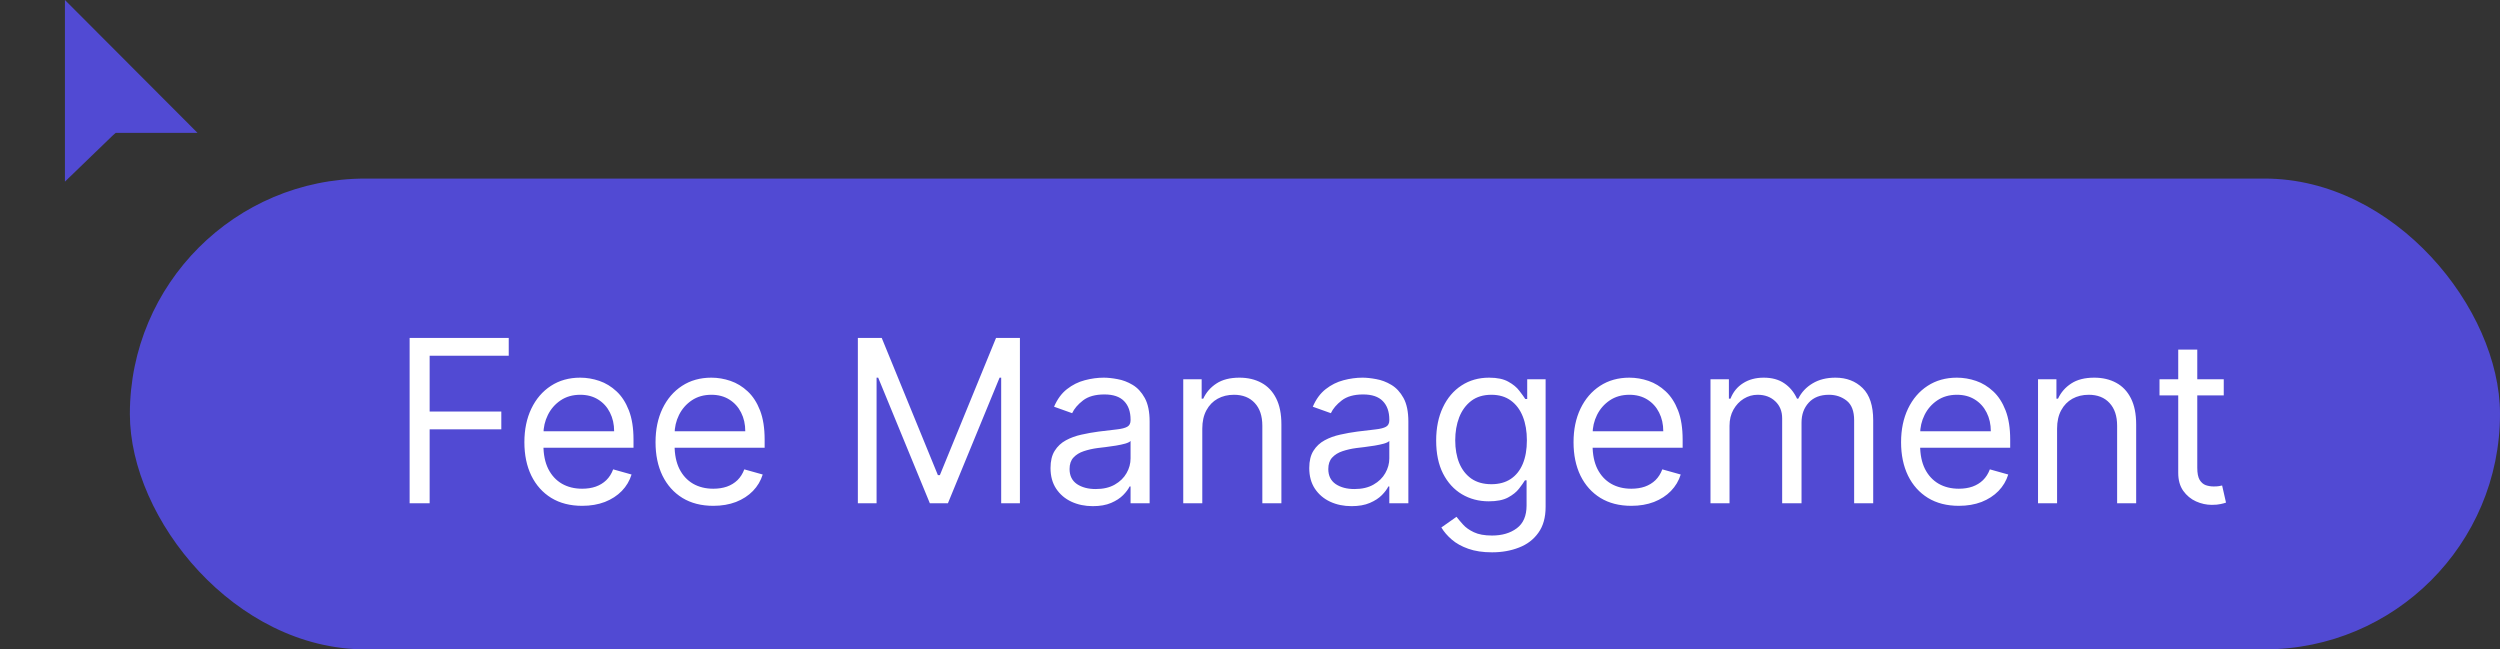
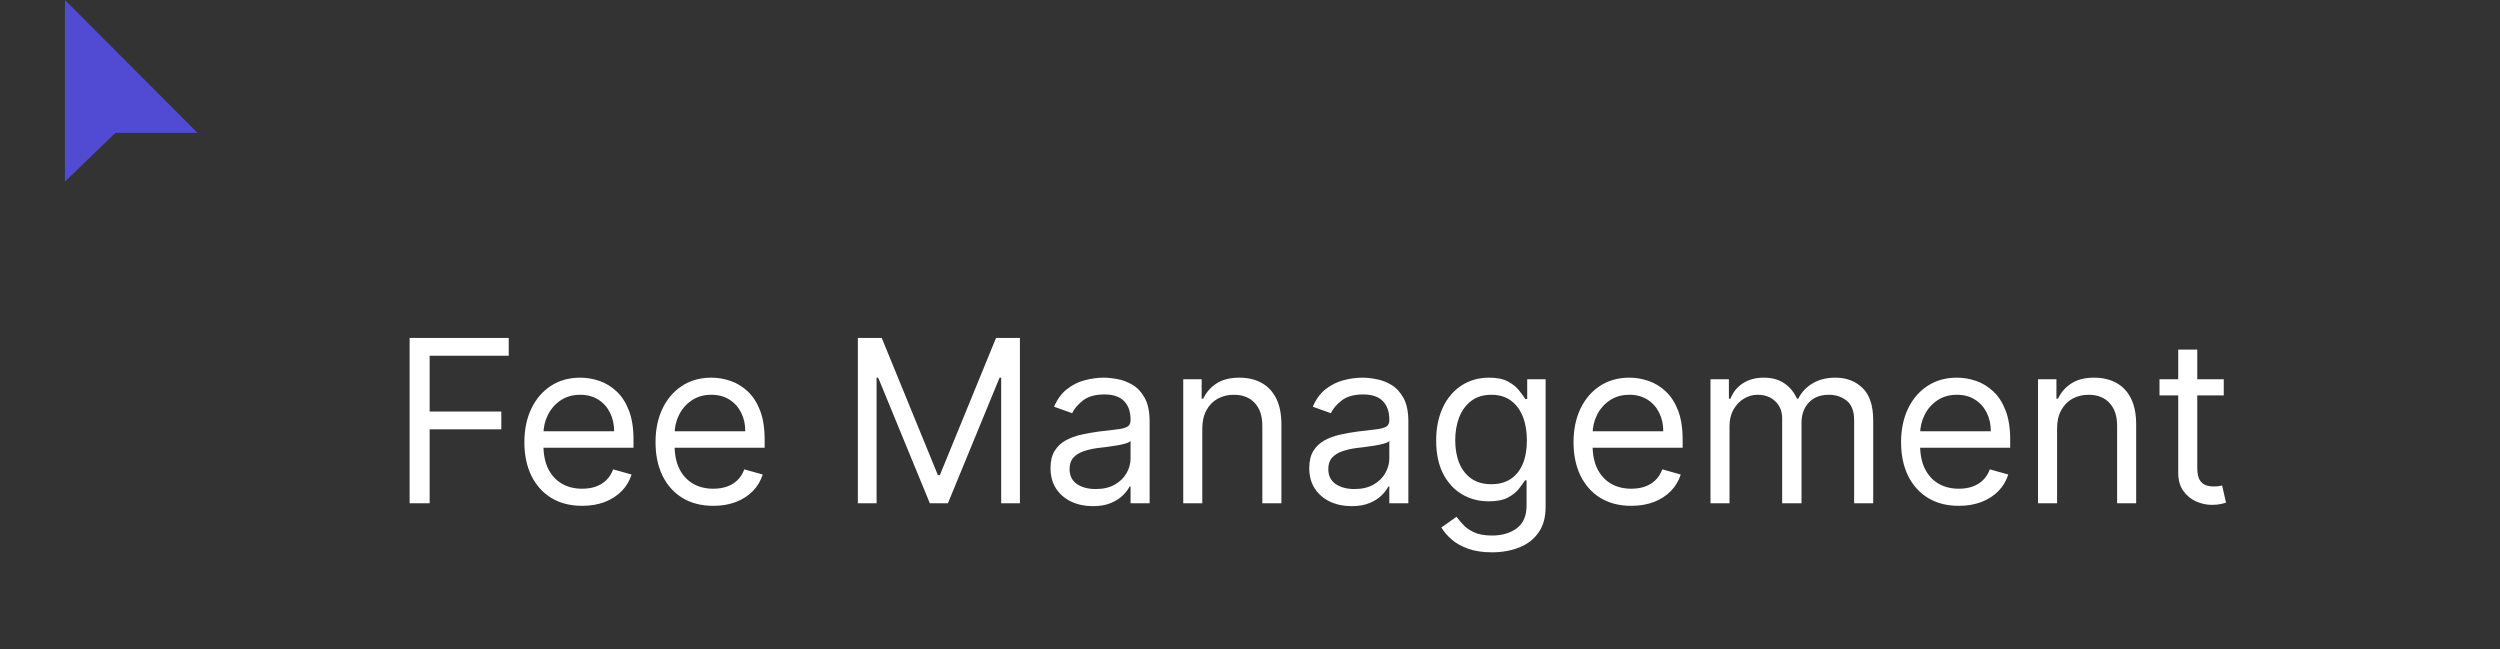
<svg xmlns="http://www.w3.org/2000/svg" width="154" height="40" viewBox="0 0 154 40" fill="none">
  <rect x="0" y="0" width="154" height="40" fill="#333333" stroke="none" />
-   <rect x="8" y="11" width="146" height="29" rx="14.5" fill="#514AD3" />
  <path d="M25.233 31V20.818H31.338V21.912H26.466V25.352H30.881V26.446H26.466V31H25.233ZM35.862 31.159C35.126 31.159 34.491 30.997 33.958 30.672C33.427 30.344 33.018 29.886 32.73 29.3C32.445 28.71 32.302 28.024 32.302 27.241C32.302 26.459 32.445 25.77 32.73 25.173C33.018 24.573 33.419 24.106 33.933 23.771C34.45 23.433 35.053 23.264 35.742 23.264C36.14 23.264 36.533 23.331 36.921 23.463C37.309 23.596 37.661 23.811 37.98 24.109C38.298 24.404 38.551 24.796 38.74 25.283C38.929 25.77 39.024 26.37 39.024 27.082V27.579H33.137V26.565H37.831C37.831 26.134 37.744 25.75 37.572 25.412C37.403 25.074 37.161 24.807 36.846 24.611C36.535 24.416 36.167 24.318 35.742 24.318C35.275 24.318 34.871 24.434 34.529 24.666C34.191 24.895 33.931 25.193 33.749 25.561C33.567 25.929 33.475 26.323 33.475 26.744V27.421C33.475 27.997 33.575 28.486 33.774 28.887C33.976 29.285 34.256 29.588 34.614 29.797C34.972 30.002 35.388 30.105 35.862 30.105C36.17 30.105 36.449 30.062 36.697 29.976C36.949 29.886 37.166 29.754 37.348 29.578C37.531 29.399 37.672 29.177 37.771 28.912L38.904 29.23C38.785 29.615 38.585 29.953 38.303 30.244C38.021 30.533 37.673 30.758 37.259 30.921C36.844 31.079 36.379 31.159 35.862 31.159ZM43.94 31.159C43.205 31.159 42.57 30.997 42.036 30.672C41.506 30.344 41.096 29.886 40.808 29.3C40.523 28.71 40.381 28.024 40.381 27.241C40.381 26.459 40.523 25.77 40.808 25.173C41.096 24.573 41.498 24.106 42.011 23.771C42.528 23.433 43.132 23.264 43.821 23.264C44.219 23.264 44.611 23.331 44.999 23.463C45.387 23.596 45.74 23.811 46.058 24.109C46.376 24.404 46.63 24.796 46.819 25.283C47.008 25.77 47.102 26.37 47.102 27.082V27.579H41.216V26.565H45.909C45.909 26.134 45.823 25.75 45.651 25.412C45.481 25.074 45.239 24.807 44.925 24.611C44.613 24.416 44.245 24.318 43.821 24.318C43.354 24.318 42.949 24.434 42.608 24.666C42.27 24.895 42.01 25.193 41.827 25.561C41.645 25.929 41.554 26.323 41.554 26.744V27.421C41.554 27.997 41.653 28.486 41.852 28.887C42.054 29.285 42.334 29.588 42.692 29.797C43.05 30.002 43.466 30.105 43.94 30.105C44.248 30.105 44.527 30.062 44.776 29.976C45.027 29.886 45.245 29.754 45.427 29.578C45.609 29.399 45.75 29.177 45.849 28.912L46.983 29.23C46.864 29.615 46.663 29.953 46.381 30.244C46.1 30.533 45.752 30.758 45.337 30.921C44.923 31.079 44.457 31.159 43.94 31.159ZM52.844 20.818H54.315L57.775 29.27H57.895L61.355 20.818H62.827V31H61.673V23.264H61.574L58.392 31H57.278L54.096 23.264H53.997V31H52.844V20.818ZM67.317 31.179C66.833 31.179 66.394 31.088 65.999 30.905C65.605 30.72 65.292 30.453 65.06 30.105C64.828 29.754 64.712 29.329 64.712 28.832C64.712 28.395 64.798 28.04 64.97 27.768C65.142 27.493 65.373 27.278 65.661 27.122C65.95 26.966 66.268 26.85 66.616 26.774C66.967 26.695 67.32 26.632 67.675 26.585C68.139 26.526 68.515 26.481 68.803 26.451C69.095 26.418 69.307 26.363 69.44 26.287C69.576 26.211 69.643 26.078 69.643 25.889V25.849C69.643 25.359 69.509 24.978 69.241 24.706C68.976 24.434 68.573 24.298 68.033 24.298C67.472 24.298 67.033 24.421 66.715 24.666C66.397 24.912 66.173 25.173 66.044 25.452L64.93 25.054C65.129 24.59 65.394 24.229 65.726 23.97C66.061 23.708 66.425 23.526 66.82 23.423C67.217 23.317 67.608 23.264 67.993 23.264C68.238 23.264 68.52 23.294 68.838 23.354C69.159 23.41 69.469 23.528 69.768 23.707C70.069 23.886 70.32 24.156 70.518 24.517C70.717 24.878 70.817 25.362 70.817 25.969V31H69.643V29.966H69.584C69.504 30.132 69.372 30.309 69.186 30.498C69 30.687 68.754 30.848 68.445 30.98C68.137 31.113 67.761 31.179 67.317 31.179ZM67.496 30.125C67.96 30.125 68.351 30.034 68.669 29.852C68.99 29.669 69.232 29.434 69.395 29.146C69.561 28.857 69.643 28.554 69.643 28.236V27.162C69.594 27.222 69.484 27.276 69.315 27.326C69.15 27.372 68.957 27.414 68.739 27.45C68.523 27.483 68.313 27.513 68.107 27.54C67.905 27.563 67.741 27.583 67.615 27.599C67.31 27.639 67.025 27.704 66.76 27.793C66.498 27.88 66.286 28.01 66.124 28.186C65.965 28.358 65.885 28.594 65.885 28.892C65.885 29.3 66.036 29.608 66.337 29.817C66.642 30.022 67.028 30.125 67.496 30.125ZM74.061 26.406V31H72.888V23.364H74.022V24.557H74.121C74.3 24.169 74.572 23.858 74.936 23.622C75.301 23.384 75.772 23.264 76.349 23.264C76.865 23.264 77.318 23.37 77.706 23.582C78.094 23.791 78.395 24.109 78.611 24.537C78.826 24.961 78.934 25.498 78.934 26.148V31H77.76V26.227C77.76 25.627 77.605 25.16 77.293 24.825C76.981 24.487 76.554 24.318 76.01 24.318C75.636 24.318 75.301 24.399 75.006 24.562C74.715 24.724 74.484 24.961 74.315 25.273C74.146 25.584 74.061 25.962 74.061 26.406ZM83.255 31.179C82.771 31.179 82.332 31.088 81.937 30.905C81.543 30.72 81.23 30.453 80.998 30.105C80.766 29.754 80.65 29.329 80.65 28.832C80.65 28.395 80.736 28.04 80.908 27.768C81.081 27.493 81.311 27.278 81.599 27.122C81.888 26.966 82.206 26.85 82.554 26.774C82.905 26.695 83.258 26.632 83.613 26.585C84.077 26.526 84.453 26.481 84.741 26.451C85.033 26.418 85.245 26.363 85.378 26.287C85.514 26.211 85.582 26.078 85.582 25.889V25.849C85.582 25.359 85.447 24.978 85.179 24.706C84.914 24.434 84.511 24.298 83.971 24.298C83.411 24.298 82.972 24.421 82.653 24.666C82.335 24.912 82.111 25.173 81.982 25.452L80.868 25.054C81.067 24.59 81.332 24.229 81.664 23.97C81.999 23.708 82.363 23.526 82.758 23.423C83.155 23.317 83.546 23.264 83.931 23.264C84.176 23.264 84.458 23.294 84.776 23.354C85.098 23.41 85.407 23.528 85.706 23.707C86.007 23.886 86.258 24.156 86.457 24.517C86.655 24.878 86.755 25.362 86.755 25.969V31H85.582V29.966H85.522C85.442 30.132 85.31 30.309 85.124 30.498C84.939 30.687 84.692 30.848 84.383 30.98C84.075 31.113 83.699 31.179 83.255 31.179ZM83.434 30.125C83.898 30.125 84.289 30.034 84.607 29.852C84.929 29.669 85.171 29.434 85.333 29.146C85.499 28.857 85.582 28.554 85.582 28.236V27.162C85.532 27.222 85.422 27.276 85.253 27.326C85.088 27.372 84.895 27.414 84.677 27.45C84.461 27.483 84.251 27.513 84.045 27.54C83.843 27.563 83.679 27.583 83.553 27.599C83.248 27.639 82.963 27.704 82.698 27.793C82.436 27.88 82.224 28.01 82.062 28.186C81.903 28.358 81.823 28.594 81.823 28.892C81.823 29.3 81.974 29.608 82.275 29.817C82.58 30.022 82.966 30.125 83.434 30.125ZM91.909 34.023C91.342 34.023 90.855 33.95 90.447 33.804C90.039 33.661 89.7 33.472 89.428 33.237C89.159 33.005 88.946 32.757 88.787 32.492L89.721 31.835C89.827 31.974 89.962 32.133 90.124 32.312C90.286 32.495 90.508 32.652 90.79 32.785C91.075 32.921 91.448 32.989 91.909 32.989C92.525 32.989 93.034 32.84 93.435 32.541C93.836 32.243 94.037 31.776 94.037 31.139V29.588H93.937C93.851 29.727 93.728 29.9 93.569 30.105C93.413 30.307 93.188 30.488 92.893 30.647C92.602 30.803 92.207 30.881 91.71 30.881C91.093 30.881 90.54 30.735 90.049 30.443C89.562 30.151 89.176 29.727 88.891 29.171C88.609 28.614 88.468 27.938 88.468 27.142C88.468 26.36 88.606 25.679 88.881 25.099C89.156 24.515 89.539 24.065 90.029 23.746C90.52 23.425 91.087 23.264 91.73 23.264C92.227 23.264 92.621 23.347 92.913 23.513C93.208 23.675 93.433 23.861 93.589 24.07C93.748 24.275 93.871 24.444 93.957 24.577H94.076V23.364H95.21V31.219C95.21 31.875 95.061 32.409 94.762 32.82C94.468 33.234 94.07 33.537 93.569 33.729C93.072 33.925 92.519 34.023 91.909 34.023ZM91.869 29.827C92.34 29.827 92.737 29.719 93.062 29.504C93.387 29.288 93.634 28.978 93.803 28.574C93.972 28.169 94.056 27.686 94.056 27.122C94.056 26.572 93.974 26.086 93.808 25.666C93.642 25.245 93.397 24.915 93.072 24.676C92.747 24.438 92.346 24.318 91.869 24.318C91.372 24.318 90.957 24.444 90.626 24.696C90.298 24.948 90.051 25.286 89.885 25.71C89.723 26.134 89.642 26.605 89.642 27.122C89.642 27.652 89.725 28.121 89.89 28.529C90.059 28.933 90.308 29.252 90.636 29.484C90.968 29.712 91.378 29.827 91.869 29.827ZM100.489 31.159C99.754 31.159 99.119 30.997 98.585 30.672C98.055 30.344 97.646 29.886 97.357 29.3C97.072 28.71 96.93 28.024 96.93 27.241C96.93 26.459 97.072 25.77 97.357 25.173C97.646 24.573 98.047 24.106 98.56 23.771C99.077 23.433 99.681 23.264 100.37 23.264C100.768 23.264 101.16 23.331 101.548 23.463C101.936 23.596 102.289 23.811 102.607 24.109C102.925 24.404 103.179 24.796 103.368 25.283C103.557 25.77 103.651 26.37 103.651 27.082V27.579H97.765V26.565H102.458C102.458 26.134 102.372 25.75 102.2 25.412C102.031 25.074 101.789 24.807 101.474 24.611C101.162 24.416 100.794 24.318 100.37 24.318C99.903 24.318 99.498 24.434 99.157 24.666C98.819 24.895 98.559 25.193 98.376 25.561C98.194 25.929 98.103 26.323 98.103 26.744V27.421C98.103 27.997 98.202 28.486 98.401 28.887C98.603 29.285 98.883 29.588 99.242 29.797C99.599 30.002 100.015 30.105 100.489 30.105C100.798 30.105 101.076 30.062 101.325 29.976C101.576 29.886 101.794 29.754 101.976 29.578C102.158 29.399 102.299 29.177 102.398 28.912L103.532 29.23C103.413 29.615 103.212 29.953 102.93 30.244C102.649 30.533 102.301 30.758 101.886 30.921C101.472 31.079 101.006 31.159 100.489 31.159ZM105.366 31V23.364H106.5V24.557H106.599C106.758 24.149 107.015 23.833 107.37 23.607C107.724 23.379 108.15 23.264 108.647 23.264C109.151 23.264 109.57 23.379 109.905 23.607C110.243 23.833 110.507 24.149 110.696 24.557H110.775C110.971 24.162 111.264 23.849 111.655 23.617C112.046 23.382 112.515 23.264 113.062 23.264C113.745 23.264 114.303 23.478 114.738 23.905C115.172 24.33 115.389 24.991 115.389 25.889V31H114.215V25.889C114.215 25.326 114.061 24.923 113.753 24.681C113.445 24.439 113.082 24.318 112.664 24.318C112.127 24.318 111.711 24.481 111.416 24.805C111.121 25.127 110.974 25.535 110.974 26.028V31H109.781V25.77C109.781 25.336 109.64 24.986 109.358 24.721C109.077 24.452 108.714 24.318 108.269 24.318C107.965 24.318 107.68 24.399 107.414 24.562C107.153 24.724 106.94 24.95 106.778 25.238C106.619 25.523 106.539 25.853 106.539 26.227V31H105.366ZM120.666 31.159C119.93 31.159 119.295 30.997 118.762 30.672C118.231 30.344 117.822 29.886 117.534 29.3C117.249 28.71 117.106 28.024 117.106 27.241C117.106 26.459 117.249 25.77 117.534 25.173C117.822 24.573 118.223 24.106 118.737 23.771C119.254 23.433 119.857 23.264 120.546 23.264C120.944 23.264 121.337 23.331 121.725 23.463C122.112 23.596 122.465 23.811 122.784 24.109C123.102 24.404 123.355 24.796 123.544 25.283C123.733 25.77 123.828 26.37 123.828 27.082V27.579H117.941V26.565H122.634C122.634 26.134 122.548 25.75 122.376 25.412C122.207 25.074 121.965 24.807 121.65 24.611C121.339 24.416 120.971 24.318 120.546 24.318C120.079 24.318 119.675 24.434 119.333 24.666C118.995 24.895 118.735 25.193 118.553 25.561C118.371 25.929 118.279 26.323 118.279 26.744V27.421C118.279 27.997 118.379 28.486 118.578 28.887C118.78 29.285 119.06 29.588 119.418 29.797C119.776 30.002 120.192 30.105 120.666 30.105C120.974 30.105 121.252 30.062 121.501 29.976C121.753 29.886 121.97 29.754 122.152 29.578C122.335 29.399 122.475 29.177 122.575 28.912L123.708 29.23C123.589 29.615 123.389 29.953 123.107 30.244C122.825 30.533 122.477 30.758 122.063 30.921C121.648 31.079 121.183 31.159 120.666 31.159ZM126.716 26.406V31H125.542V23.364H126.676V24.557H126.775C126.954 24.169 127.226 23.858 127.591 23.622C127.955 23.384 128.426 23.264 129.003 23.264C129.52 23.264 129.972 23.37 130.36 23.582C130.748 23.791 131.049 24.109 131.265 24.537C131.48 24.961 131.588 25.498 131.588 26.148V31H130.415V26.227C130.415 25.627 130.259 25.16 129.947 24.825C129.636 24.487 129.208 24.318 128.665 24.318C128.29 24.318 127.955 24.399 127.66 24.562C127.369 24.724 127.138 24.961 126.969 25.273C126.8 25.584 126.716 25.962 126.716 26.406ZM136.983 23.364V24.358H133.026V23.364H136.983ZM134.179 21.534H135.352V28.812C135.352 29.144 135.4 29.392 135.496 29.558C135.596 29.721 135.722 29.83 135.874 29.886C136.03 29.939 136.194 29.966 136.366 29.966C136.496 29.966 136.602 29.959 136.685 29.946C136.767 29.93 136.834 29.916 136.883 29.906L137.122 30.96C137.043 30.99 136.932 31.02 136.789 31.05C136.647 31.083 136.466 31.099 136.247 31.099C135.916 31.099 135.591 31.028 135.273 30.886C134.958 30.743 134.696 30.526 134.487 30.234C134.282 29.943 134.179 29.575 134.179 29.131V21.534Z" fill="white" />
  <path fill-rule="evenodd" clip-rule="evenodd" d="M4 0V11.188L6.969 8.322L7.129 8.183H12.165L4 0Z" fill="#514AD3" />
</svg>